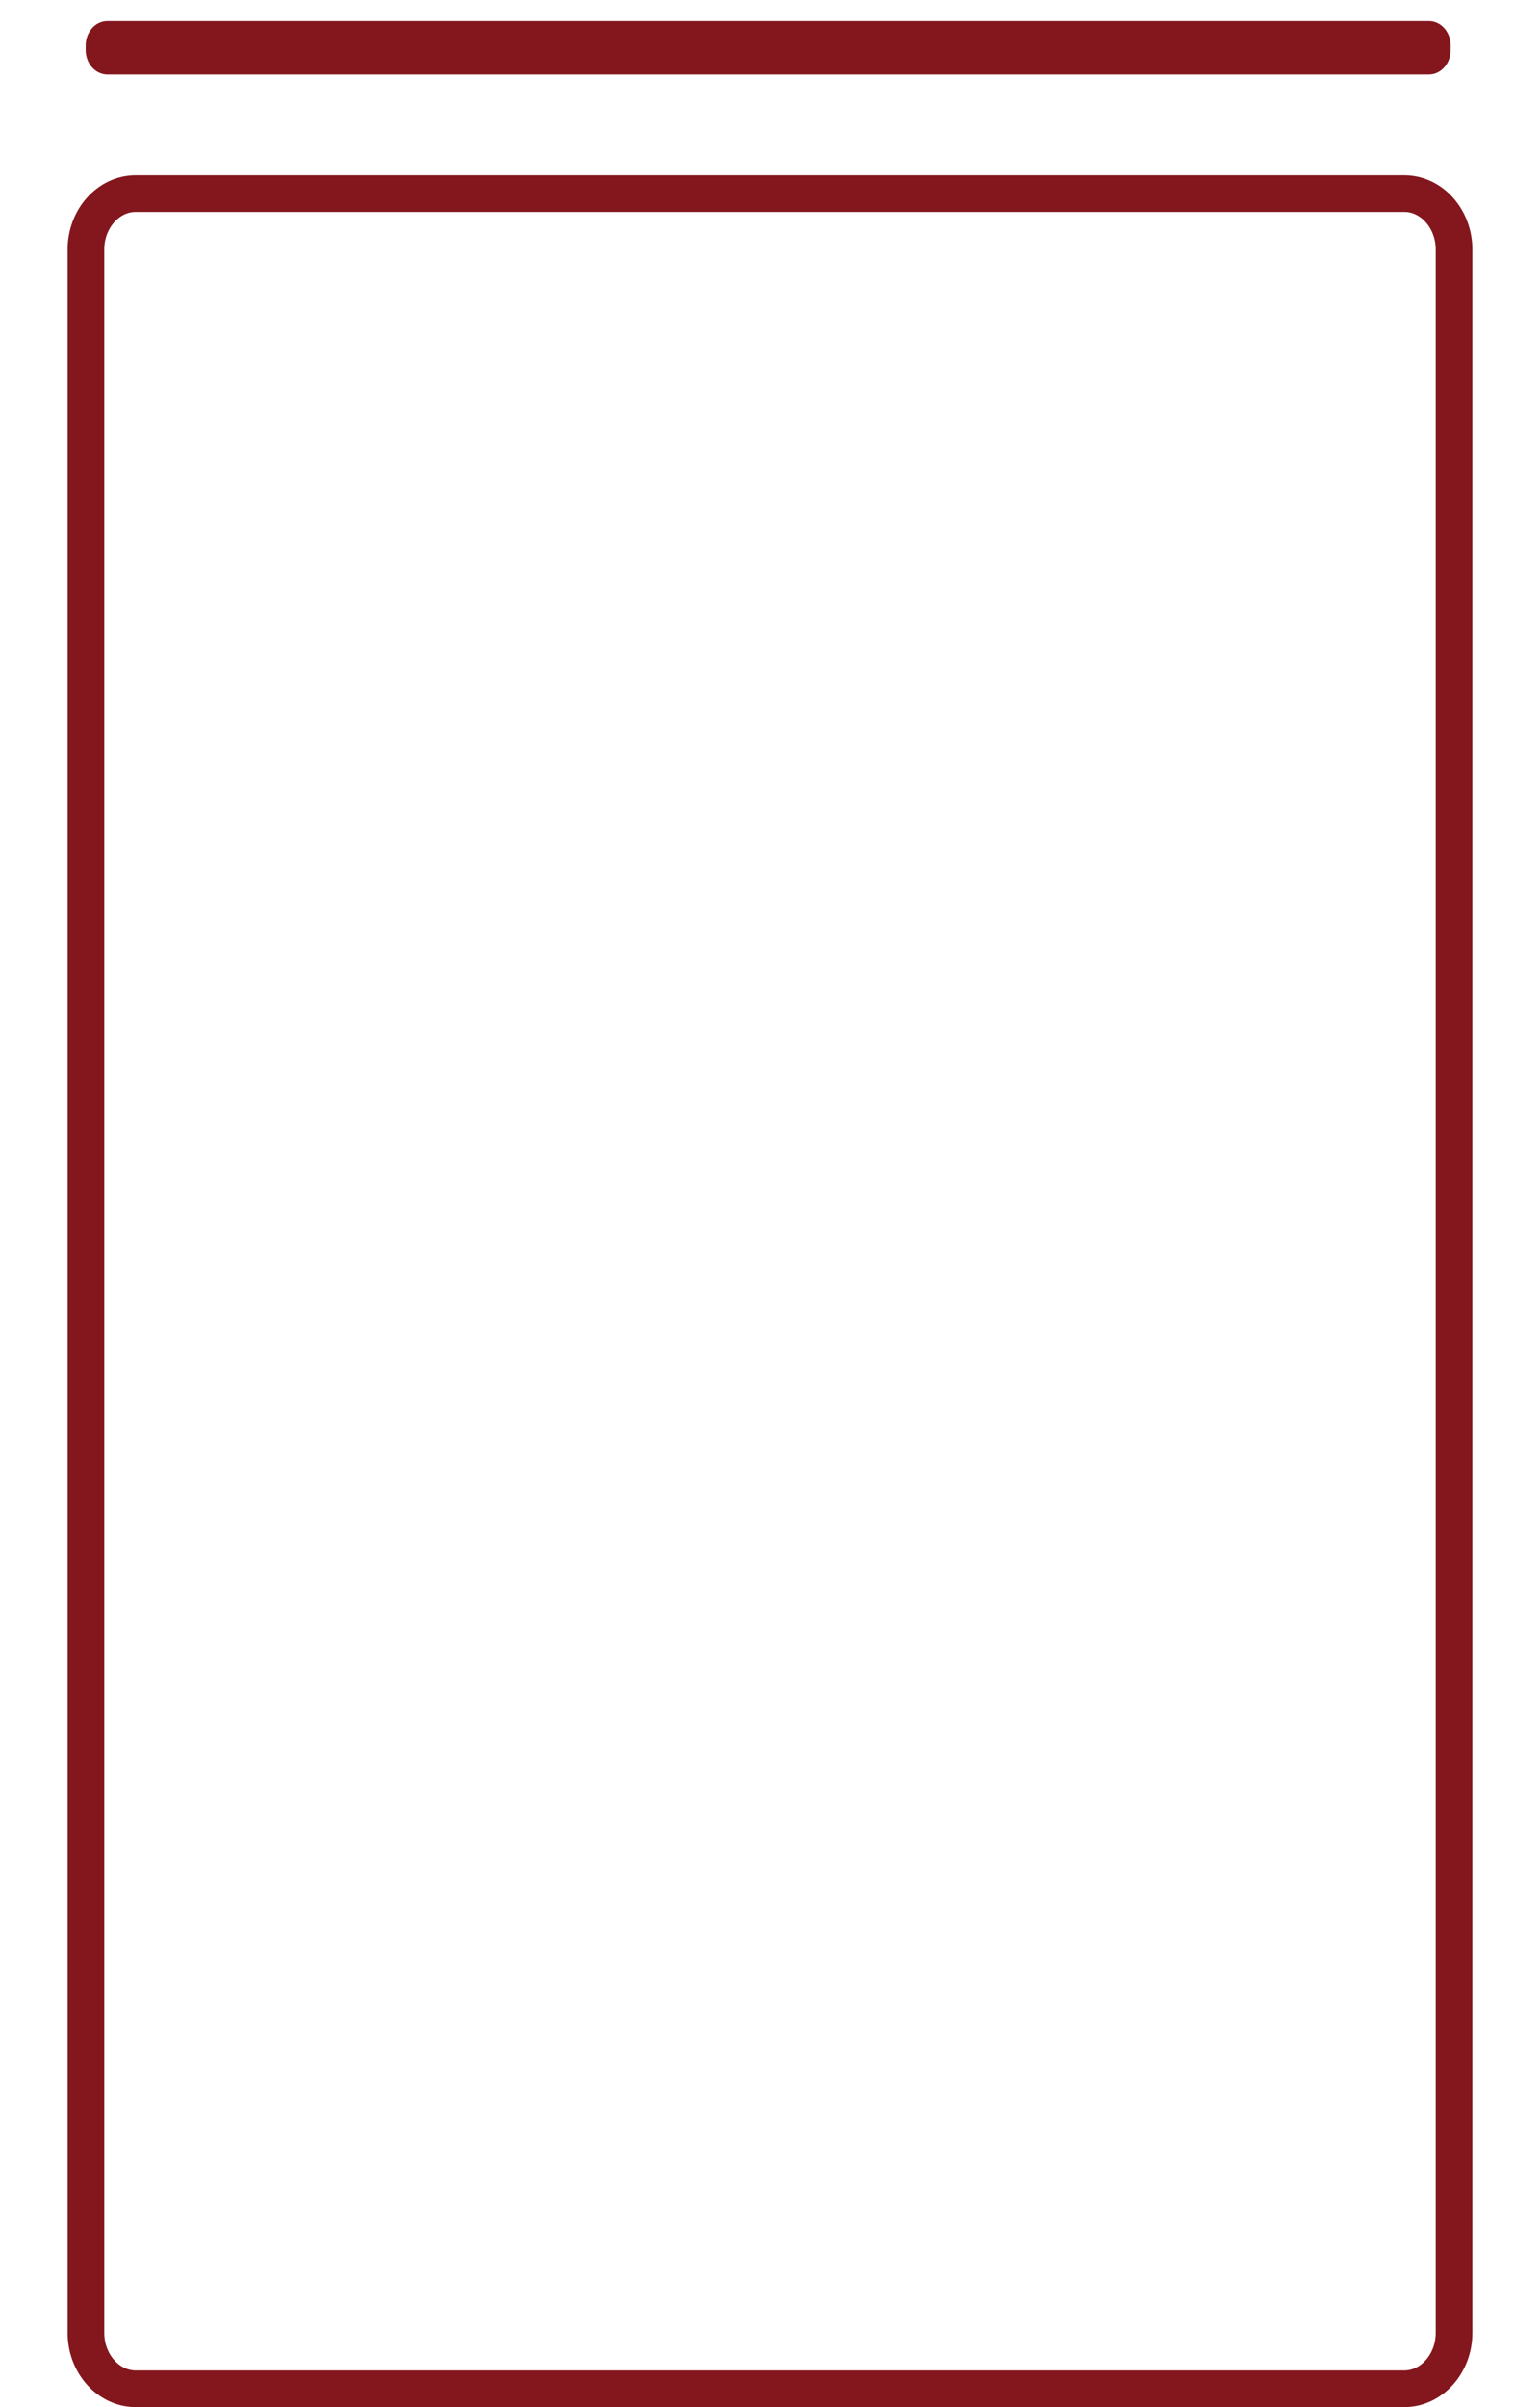
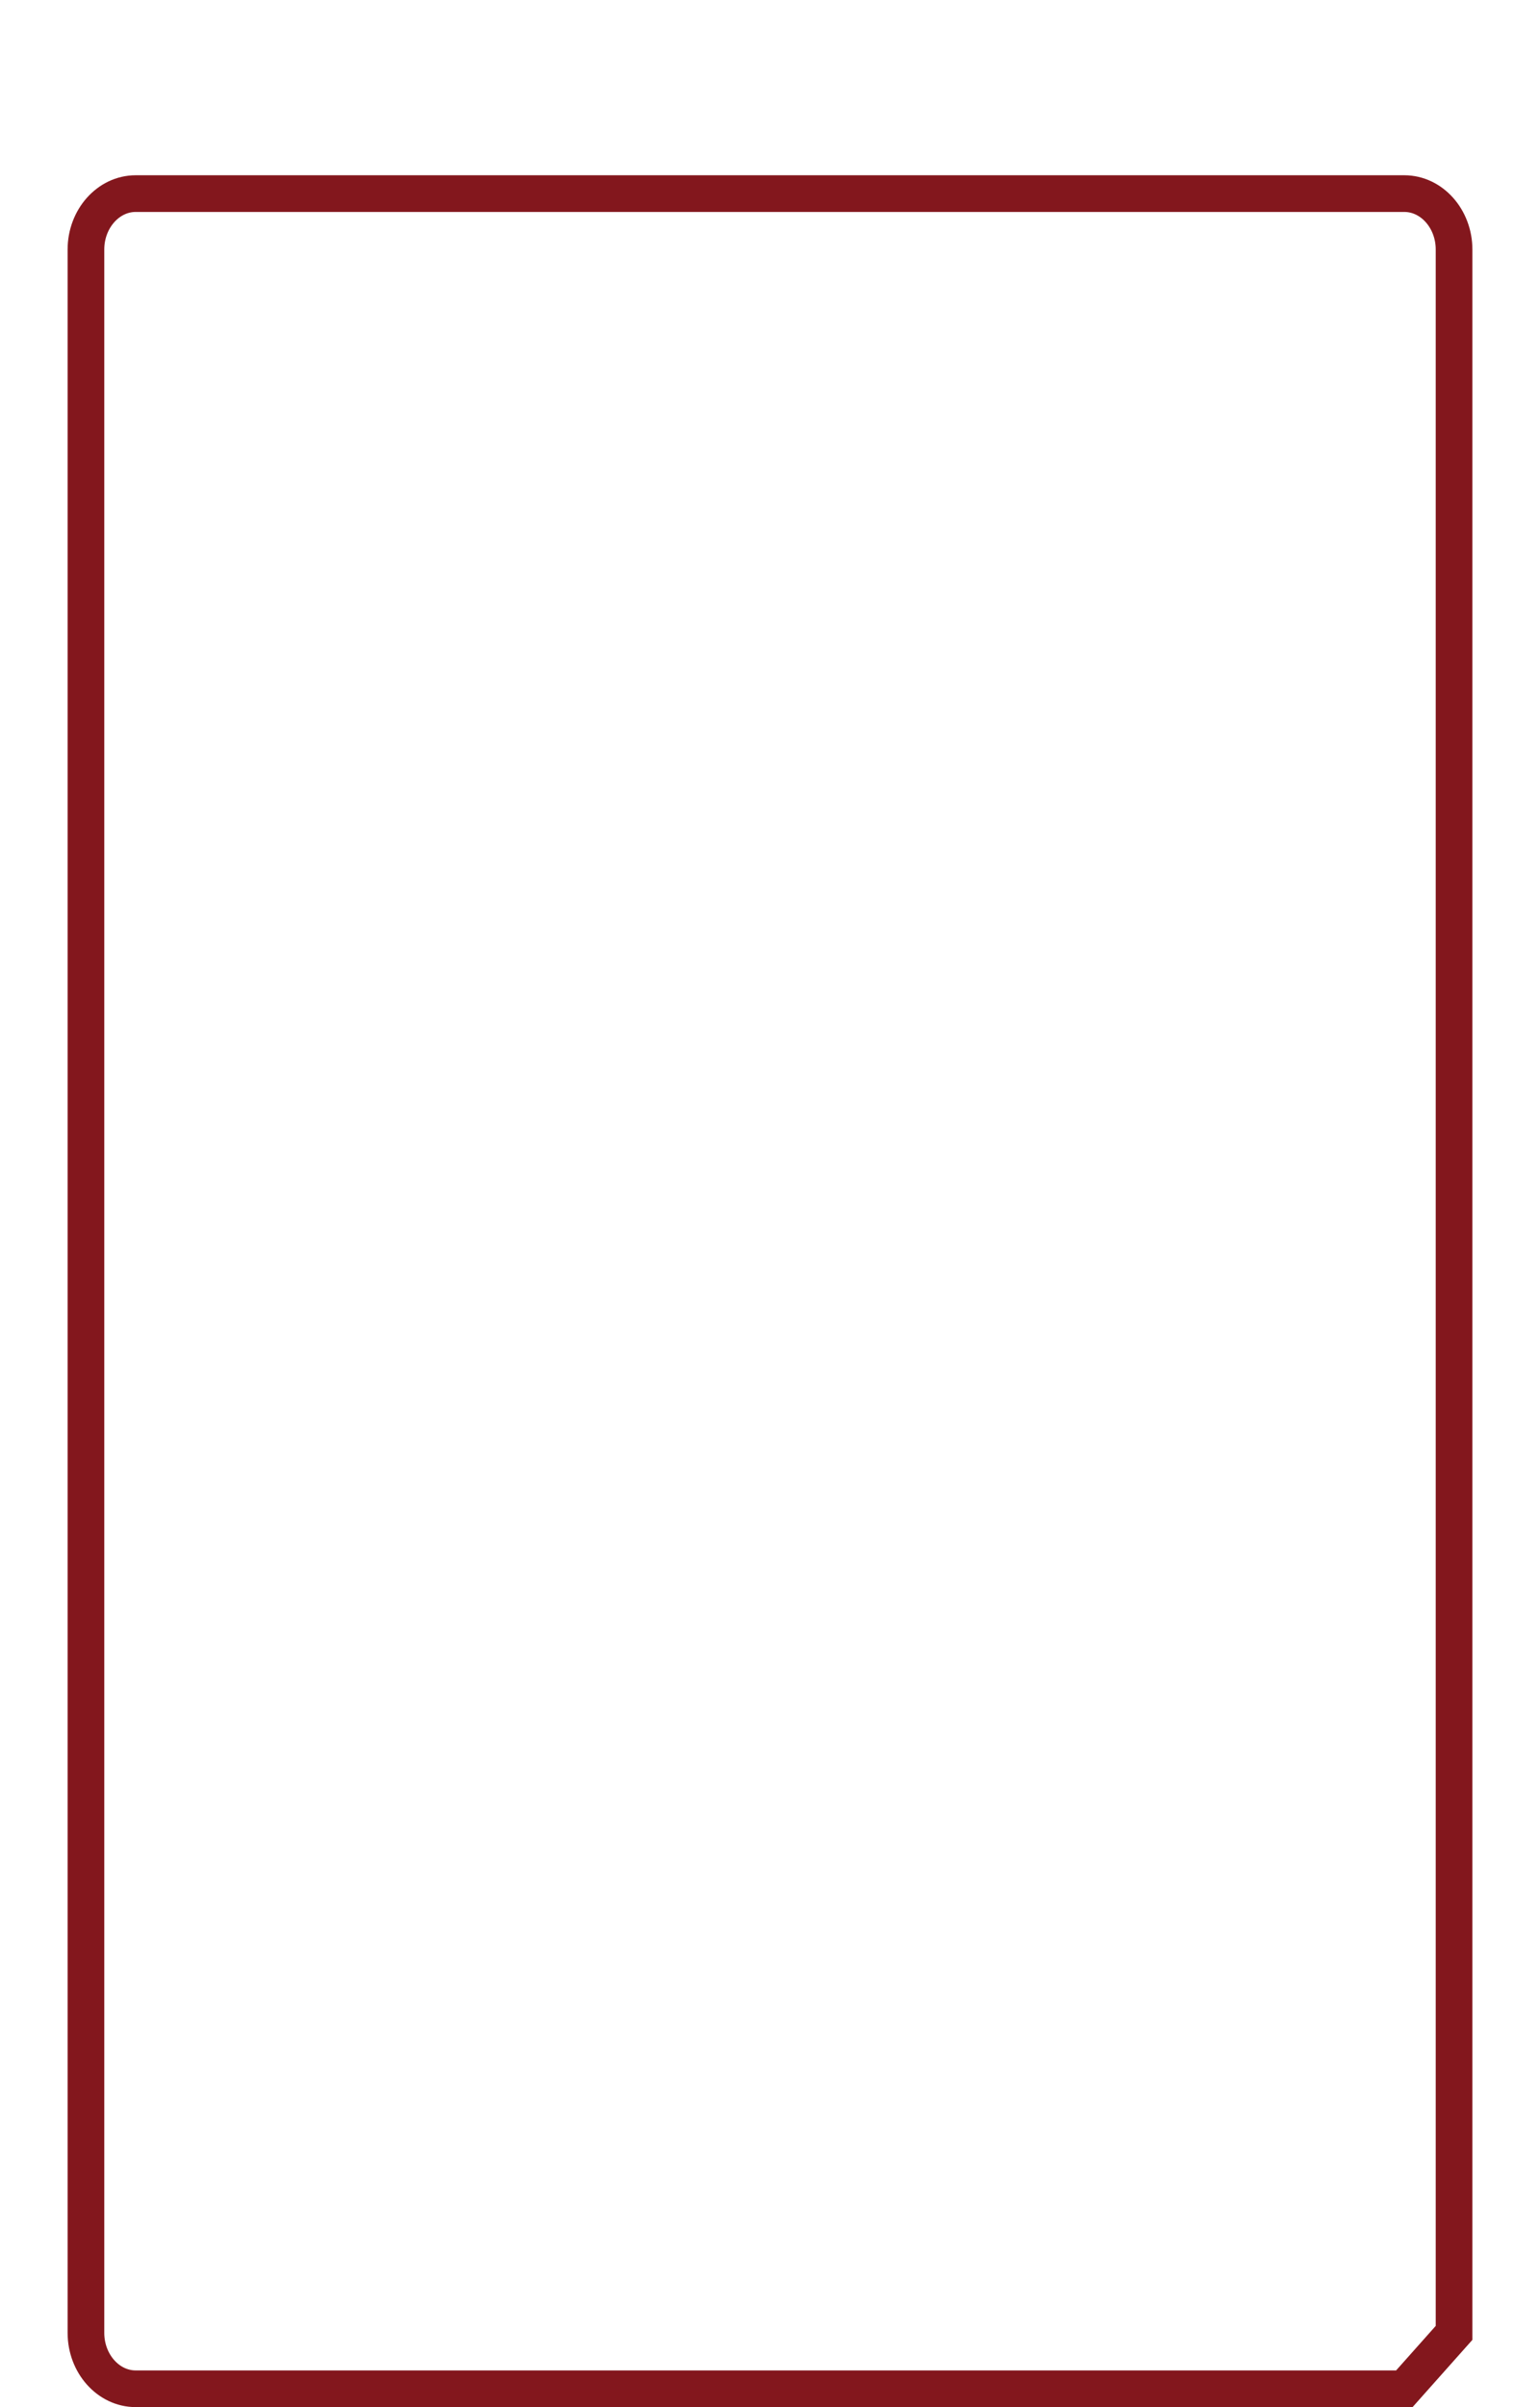
<svg xmlns="http://www.w3.org/2000/svg" id="Calque_1" data-name="Calque 1" viewBox="0 0 4989.25 7793.56">
  <defs>
    <style>.cls-1{fill:none;stroke:#83171d;stroke-miterlimit:8.19;stroke-width:118.78px;}.cls-2{fill:#83171d;fill-rule:evenodd;}</style>
  </defs>
  <title>Plan de travail 1</title>
  <g id="ROOF_NEW" data-name="ROOF NEW">
-     <path class="cls-1" d="M4549.75,7734.17H439.5c-88.56,0-161.06-81.44-161.06-180.92V807.77c0-99.48,72.5-180.92,161.06-180.92H4549.75c88.56,0,161.06,81.44,161.06,180.92V7553.25C4710.81,7652.73,4638.31,7734.17,4549.75,7734.17Z" />
-     <path class="cls-2" d="M4629.38,241.1H348c-38.91,0-70.45-35.43-70.45-79.14V147.33c0-43.71,31.54-79.14,70.45-79.14H4629.38c38.91,0,70.45,35.43,70.45,79.14V162C4699.83,205.67,4668.29,241.1,4629.38,241.1Z" />
+     <path class="cls-1" d="M4549.75,7734.17H439.5c-88.56,0-161.06-81.44-161.06-180.92V807.77c0-99.48,72.5-180.92,161.06-180.92H4549.75c88.56,0,161.06,81.44,161.06,180.92V7553.25Z" />
  </g>
</svg>